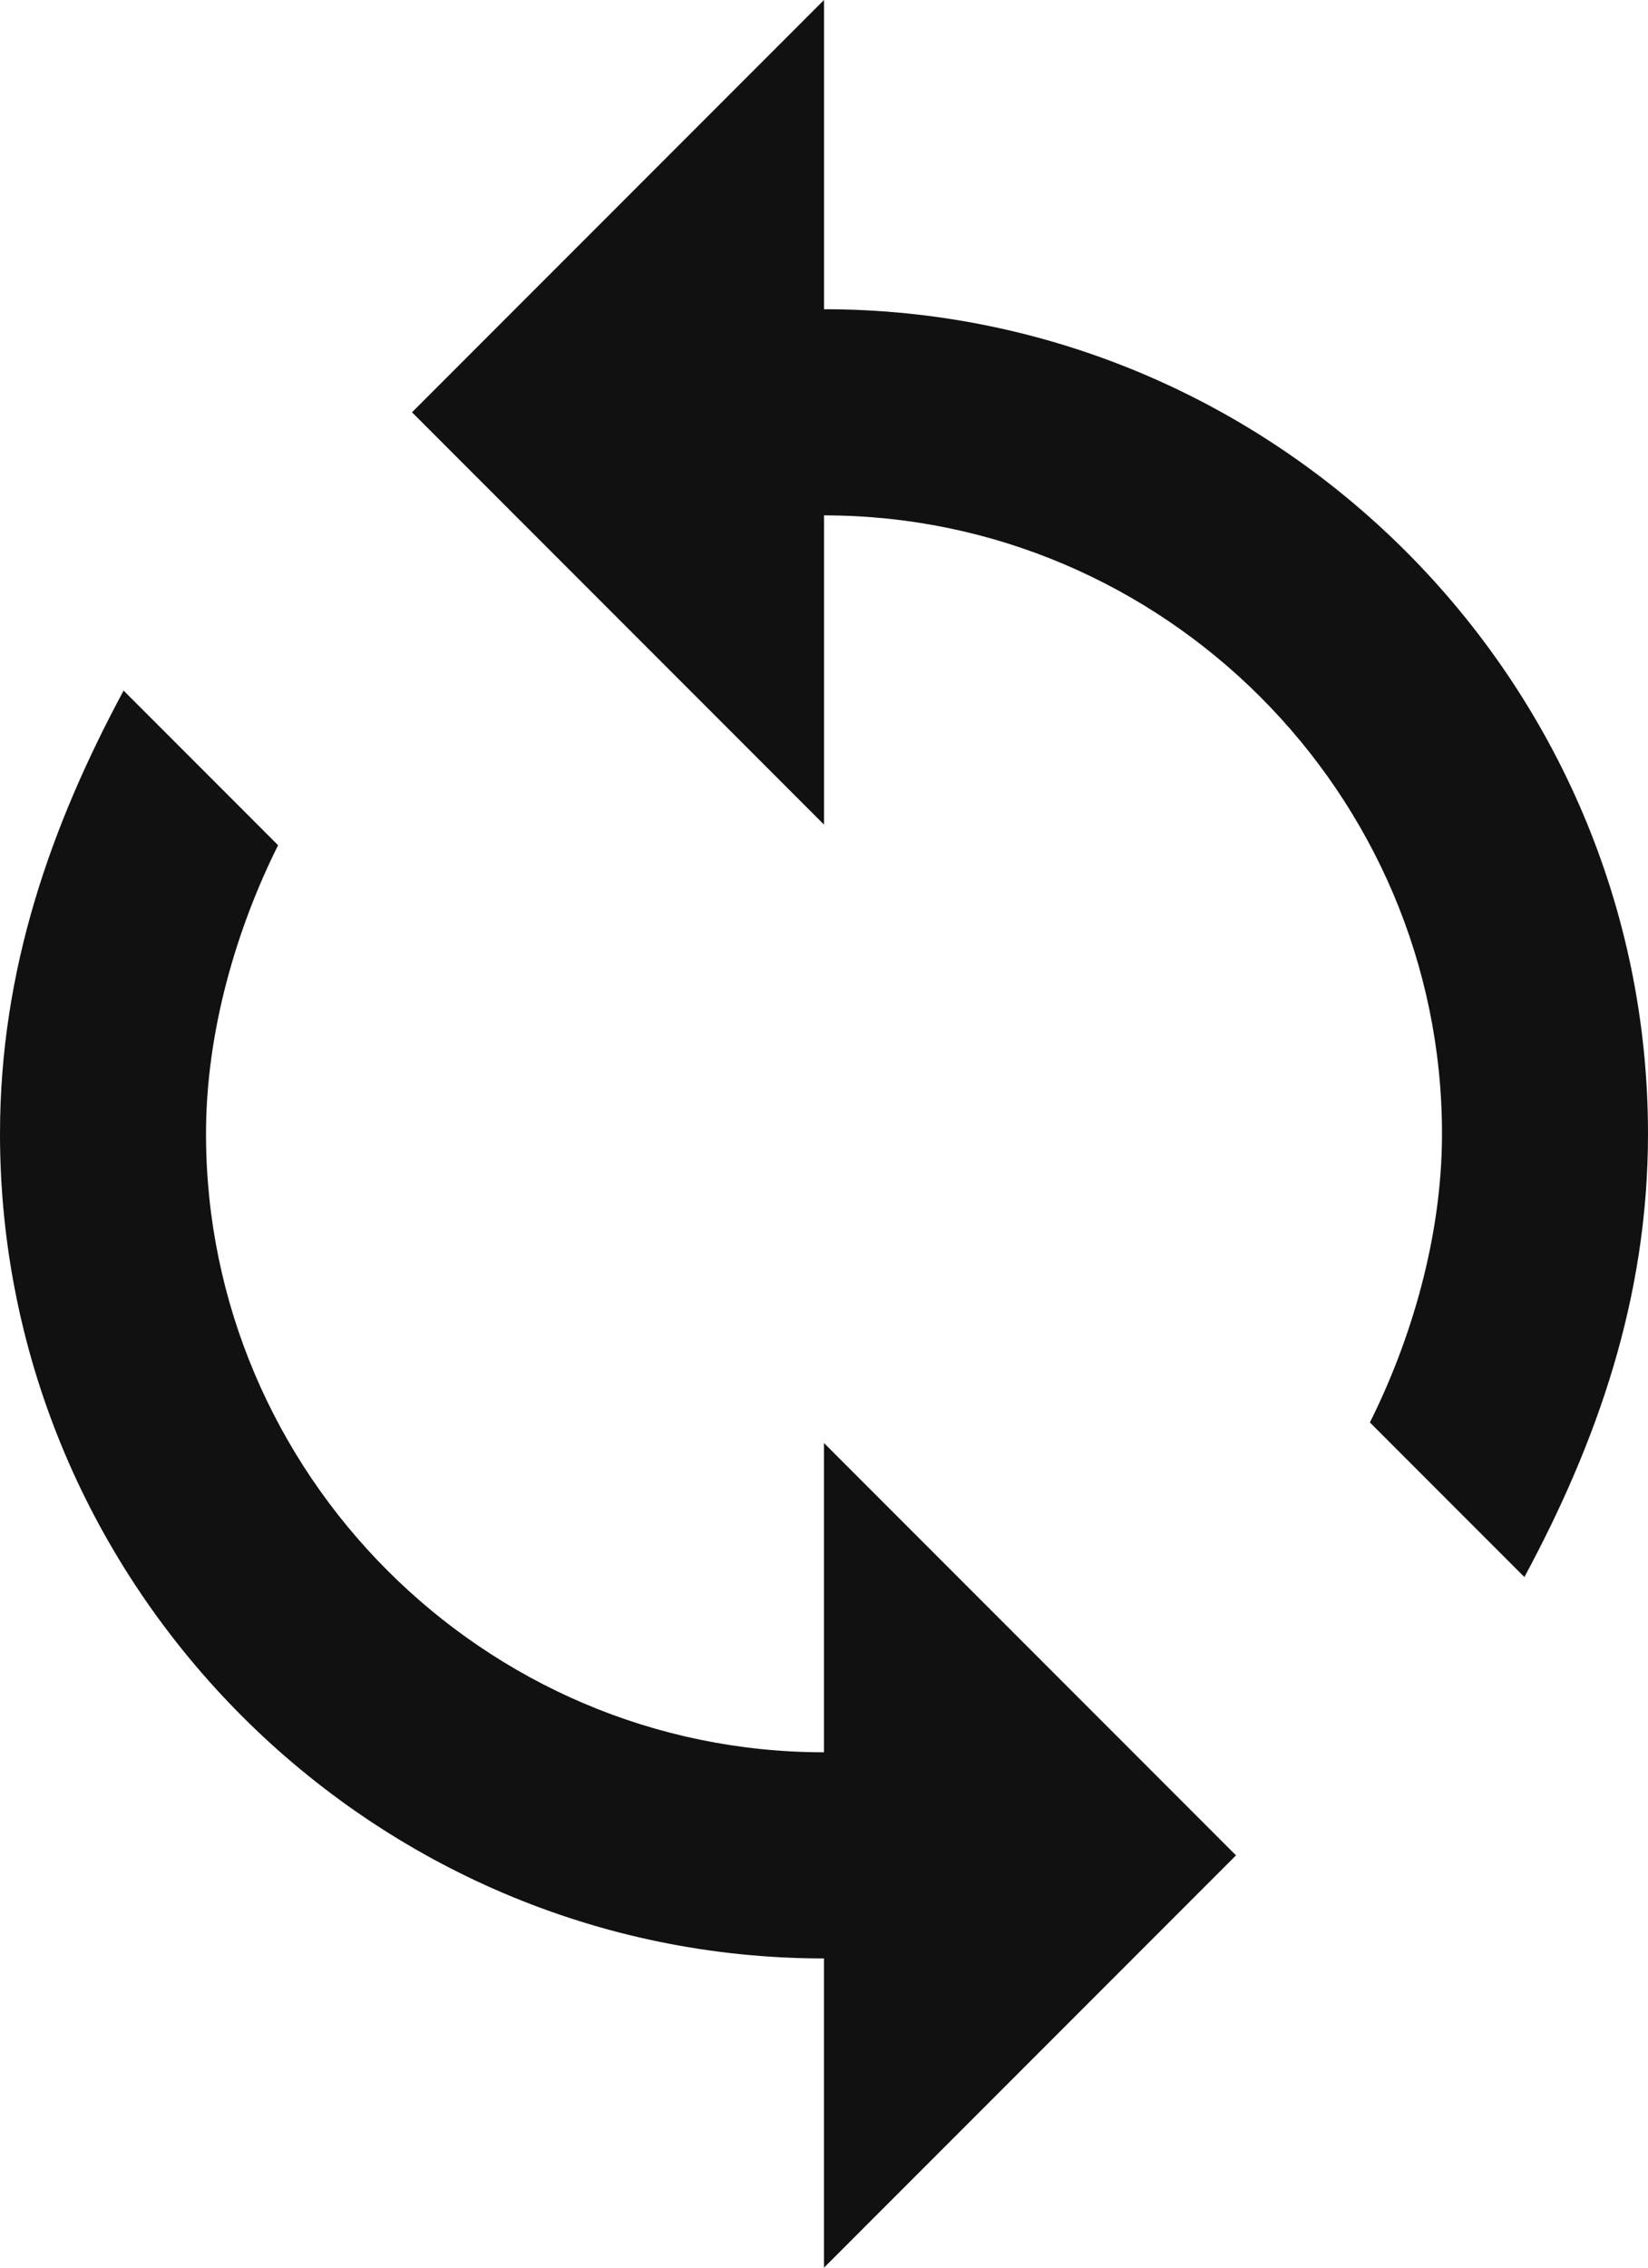
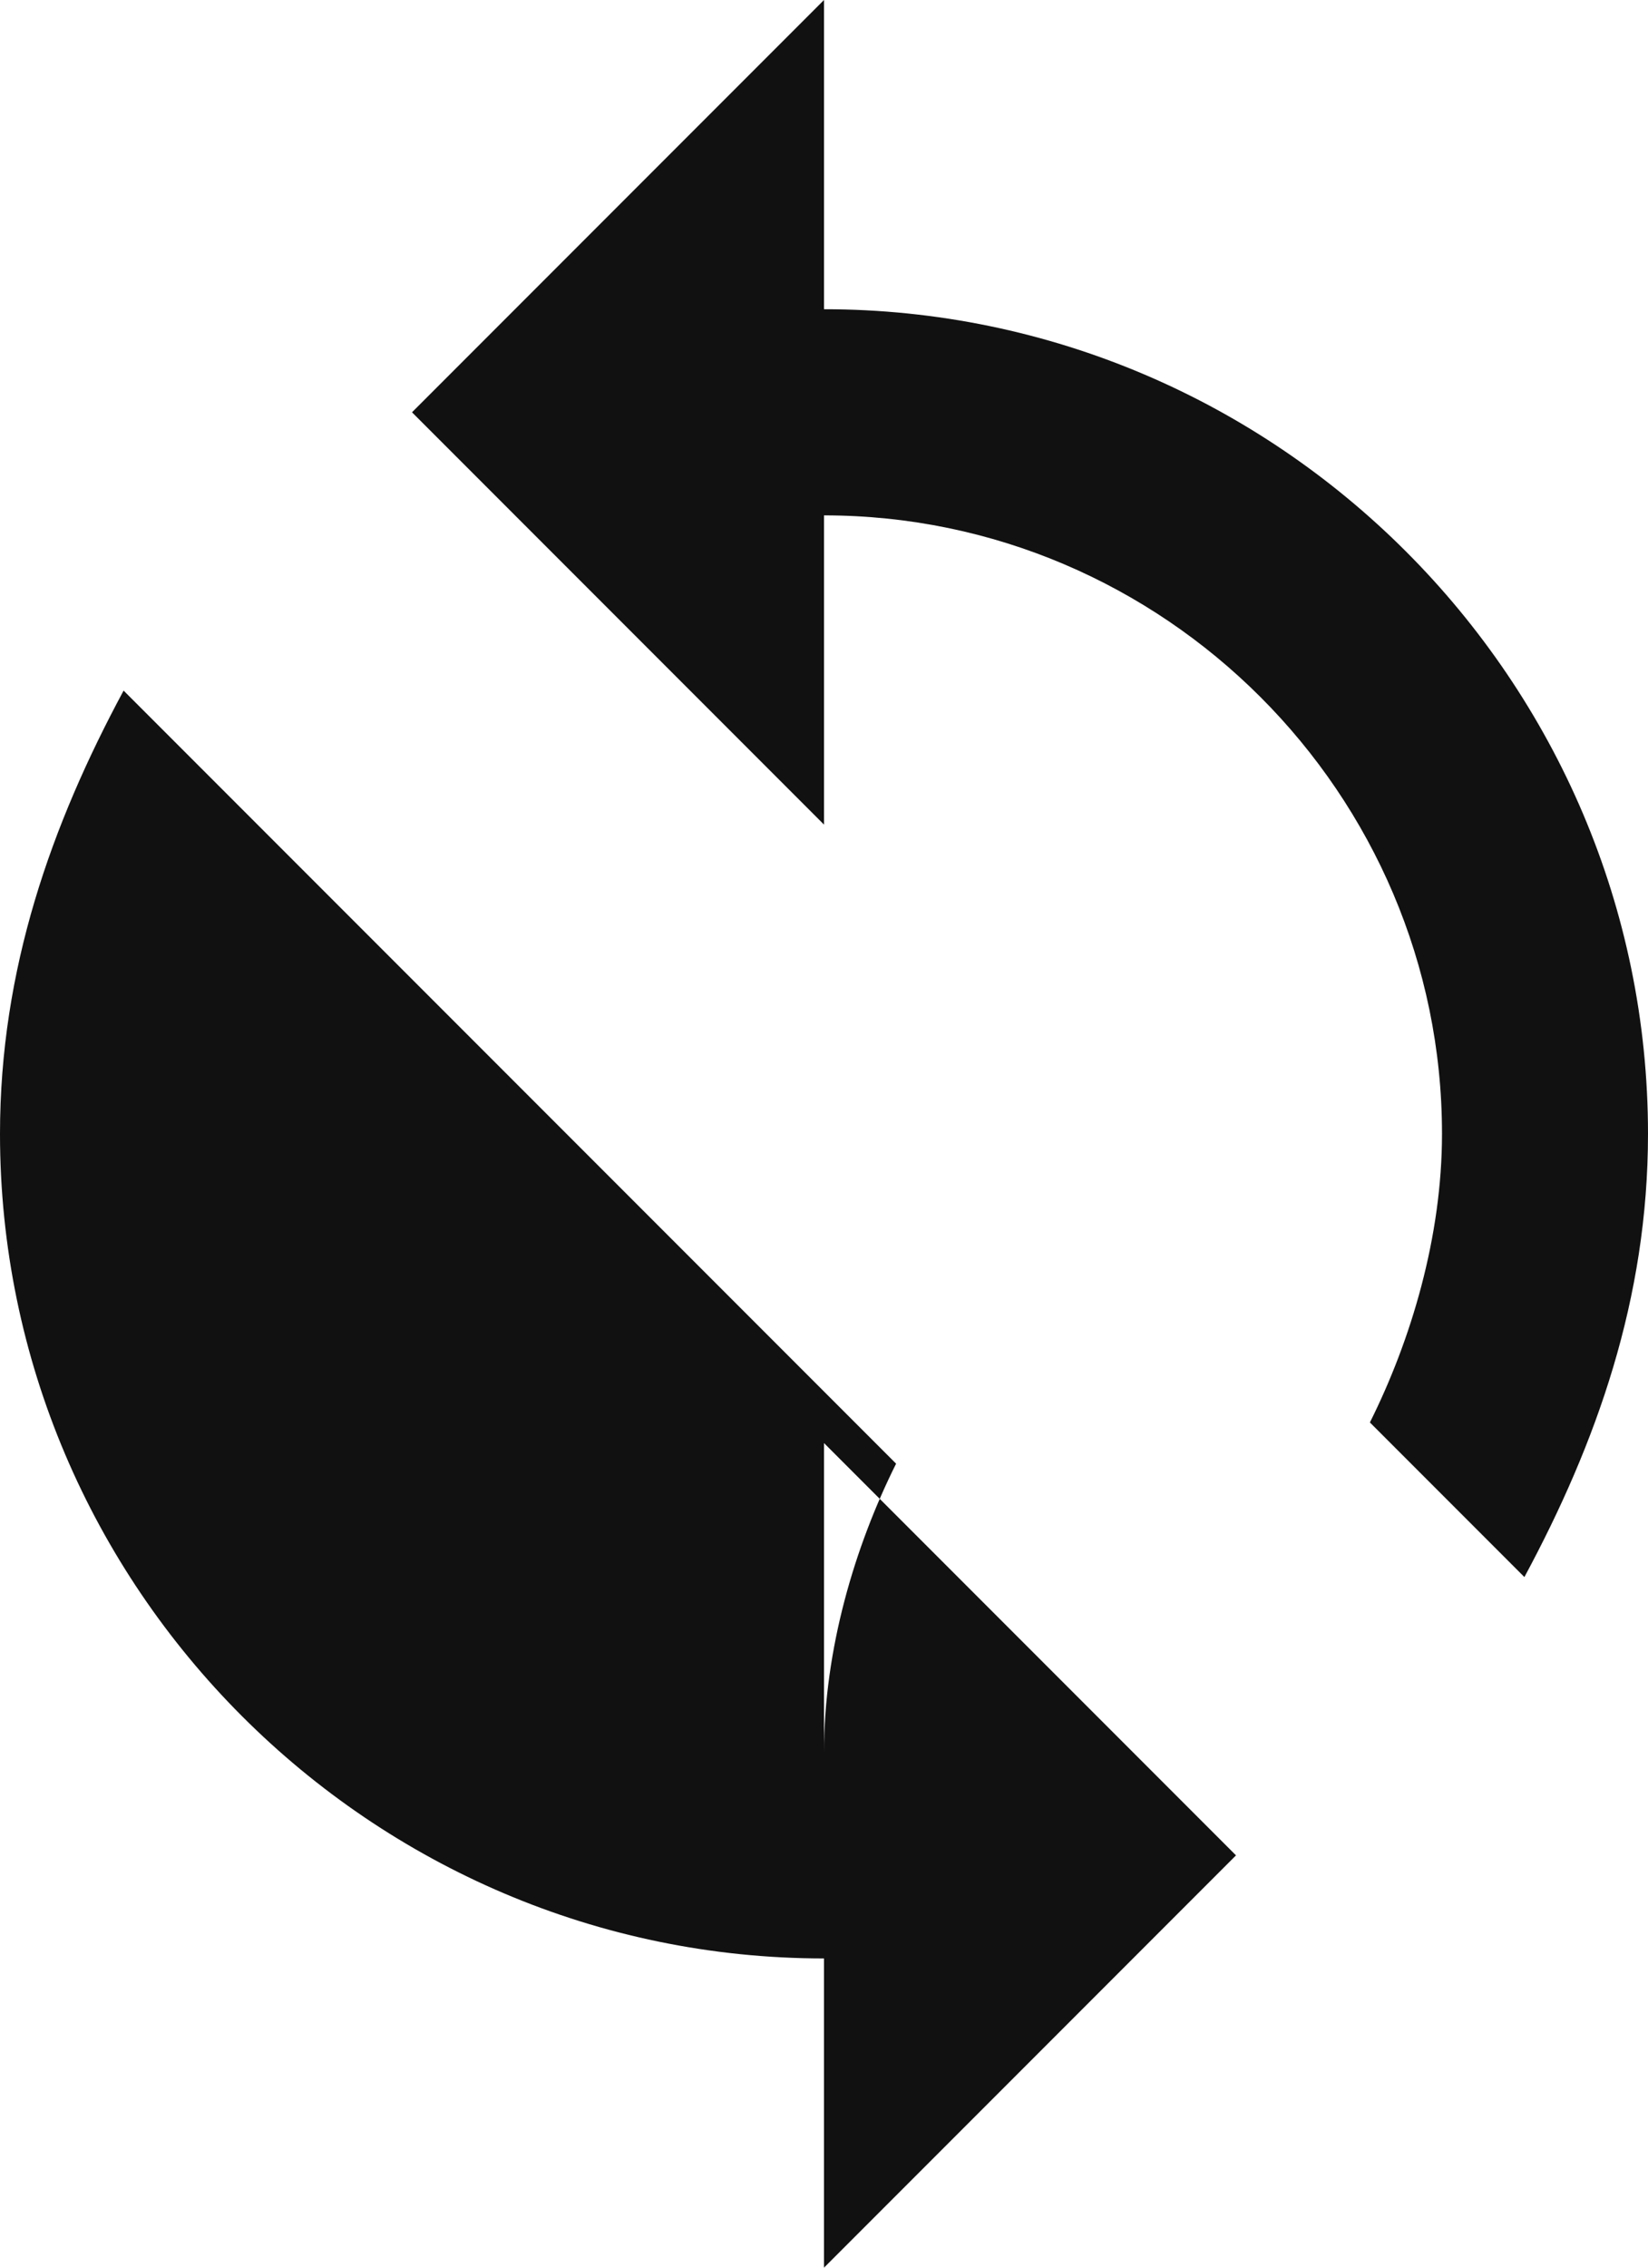
<svg xmlns="http://www.w3.org/2000/svg" version="1.1" id="Capa_1" x="0px" y="0px" viewBox="0 0 16 22" style="enable-background:new 0 0 16 22;" xml:space="preserve">
  <style type="text/css">
	.st0{fill-rule:evenodd;clip-rule:evenodd;fill:#111111;}
</style>
  <title />
  <desc />
  <g id="Page-1">
    <g id="Icons-AV" transform="translate(-212, 0)">
      <g id="loop" transform="translate(212, 0)">
-         <path id="Shape" class="st0" d="M8,3V0L4,4l4,4V5c3.3,0,6,2.7,6,6c0,1-0.3,2-0.7,2.8l1.5,1.5C15.5,14,16,12.6,16,11     C16,6.6,12.4,3,8,3L8,3z M8,17c-3.3,0-6-2.7-6-6c0-1,0.3-2,0.7-2.8L1.2,6.7C0.5,8,0,9.4,0,11c0,4.4,3.6,8,8,8v3l4-4l-4-4V17L8,17     z" />
+         <path id="Shape" class="st0" d="M8,3V0L4,4l4,4V5c3.3,0,6,2.7,6,6c0,1-0.3,2-0.7,2.8l1.5,1.5C15.5,14,16,12.6,16,11     C16,6.6,12.4,3,8,3L8,3z M8,17c0-1,0.3-2,0.7-2.8L1.2,6.7C0.5,8,0,9.4,0,11c0,4.4,3.6,8,8,8v3l4-4l-4-4V17L8,17     z" />
      </g>
    </g>
  </g>
</svg>